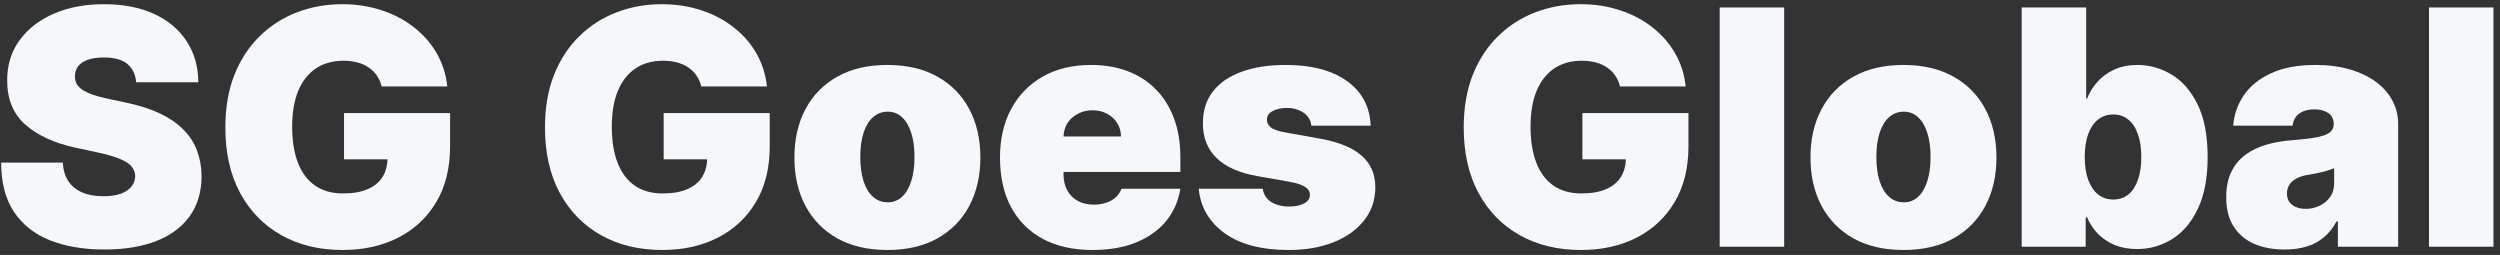
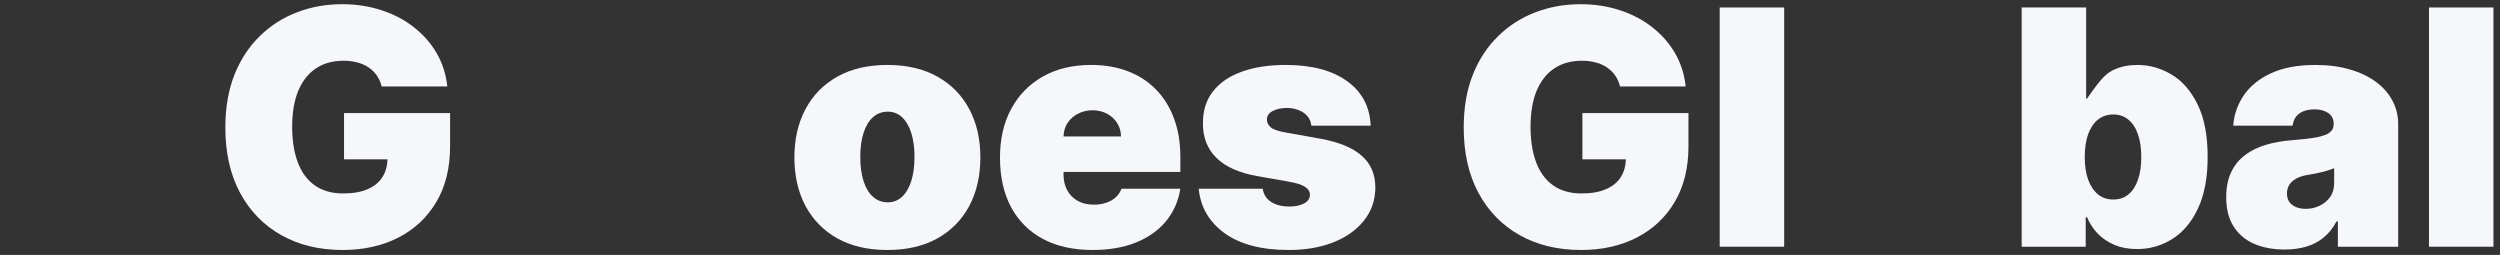
<svg xmlns="http://www.w3.org/2000/svg" width="304" height="31" viewBox="0 0 304 31" fill="none">
  <rect x="0" y="0" width="304" height="31" fill="#333333" stroke="none" />
  <path d="M303.205 0.909V30H295.364V0.909H303.205Z" fill="#F5F7FA" />
  <path d="M277.81 30.341C276.418 30.341 275.187 30.114 274.117 29.659C273.057 29.195 272.223 28.494 271.617 27.557C271.011 26.619 270.708 25.426 270.708 23.977C270.708 22.784 270.912 21.766 271.319 20.923C271.726 20.071 272.294 19.375 273.023 18.835C273.753 18.296 274.6 17.884 275.566 17.599C276.541 17.315 277.593 17.131 278.719 17.046C279.941 16.951 280.921 16.837 281.66 16.704C282.408 16.562 282.948 16.368 283.279 16.122C283.611 15.867 283.776 15.53 283.776 15.114V15.057C283.776 14.489 283.558 14.053 283.123 13.75C282.687 13.447 282.129 13.296 281.447 13.296C280.699 13.296 280.088 13.461 279.614 13.793C279.15 14.115 278.871 14.612 278.776 15.284H271.56C271.655 13.958 272.076 12.737 272.825 11.619C273.582 10.492 274.685 9.593 276.134 8.92C277.583 8.239 279.392 7.898 281.56 7.898C283.123 7.898 284.524 8.082 285.765 8.452C287.005 8.812 288.061 9.318 288.933 9.972C289.804 10.616 290.467 11.373 290.921 12.244C291.385 13.106 291.617 14.044 291.617 15.057V30H284.288V26.932H284.117C283.682 27.746 283.151 28.404 282.526 28.906C281.911 29.408 281.205 29.773 280.41 30C279.624 30.227 278.757 30.341 277.81 30.341ZM280.367 25.398C280.964 25.398 281.523 25.275 282.043 25.028C282.574 24.782 283.004 24.427 283.336 23.963C283.667 23.499 283.833 22.936 283.833 22.273V20.454C283.625 20.54 283.402 20.62 283.165 20.696C282.938 20.772 282.692 20.843 282.427 20.909C282.171 20.975 281.897 21.037 281.603 21.094C281.319 21.151 281.021 21.203 280.708 21.25C280.102 21.345 279.605 21.501 279.217 21.719C278.838 21.927 278.554 22.188 278.364 22.5C278.184 22.803 278.094 23.144 278.094 23.523C278.094 24.129 278.308 24.593 278.734 24.915C279.16 25.237 279.704 25.398 280.367 25.398Z" fill="#F5F7FA" />
-   <path d="M245.836 30V0.909H253.677V11.989H253.79C254.075 11.25 254.491 10.573 255.04 9.957C255.59 9.332 256.272 8.835 257.086 8.466C257.9 8.087 258.847 7.898 259.927 7.898C261.366 7.898 262.735 8.281 264.032 9.048C265.339 9.815 266.399 11.023 267.214 12.671C268.038 14.318 268.45 16.458 268.45 19.091C268.45 21.61 268.057 23.698 267.271 25.355C266.494 27.012 265.452 28.248 264.146 29.062C262.848 29.877 261.423 30.284 259.87 30.284C258.847 30.284 257.933 30.118 257.129 29.787C256.333 29.446 255.651 28.987 255.083 28.409C254.524 27.822 254.094 27.159 253.79 26.421H253.62V30H245.836ZM253.506 19.091C253.506 20.151 253.644 21.07 253.918 21.847C254.202 22.614 254.6 23.21 255.112 23.636C255.632 24.053 256.253 24.261 256.972 24.261C257.692 24.261 258.303 24.058 258.805 23.651C259.316 23.234 259.704 22.642 259.969 21.875C260.244 21.099 260.381 20.171 260.381 19.091C260.381 18.011 260.244 17.088 259.969 16.321C259.704 15.544 259.316 14.953 258.805 14.546C258.303 14.129 257.692 13.921 256.972 13.921C256.253 13.921 255.632 14.129 255.112 14.546C254.6 14.953 254.202 15.544 253.918 16.321C253.644 17.088 253.506 18.011 253.506 19.091Z" fill="#F5F7FA" />
-   <path d="M231.461 30.398C229.094 30.398 227.067 29.929 225.381 28.991C223.696 28.044 222.403 26.728 221.504 25.043C220.604 23.348 220.154 21.383 220.154 19.148C220.154 16.913 220.604 14.953 221.504 13.267C222.403 11.572 223.696 10.256 225.381 9.318C227.067 8.371 229.094 7.898 231.461 7.898C233.828 7.898 235.855 8.371 237.54 9.318C239.226 10.256 240.519 11.572 241.418 13.267C242.318 14.953 242.768 16.913 242.768 19.148C242.768 21.383 242.318 23.348 241.418 25.043C240.519 26.728 239.226 28.044 237.54 28.991C235.855 29.929 233.828 30.398 231.461 30.398ZM231.518 24.602C232.181 24.602 232.754 24.38 233.237 23.935C233.719 23.49 234.094 22.855 234.359 22.031C234.624 21.207 234.756 20.227 234.756 19.091C234.756 17.945 234.624 16.965 234.359 16.151C234.094 15.327 233.719 14.692 233.237 14.247C232.754 13.802 232.181 13.579 231.518 13.579C230.817 13.579 230.216 13.802 229.714 14.247C229.212 14.692 228.828 15.327 228.563 16.151C228.298 16.965 228.165 17.945 228.165 19.091C228.165 20.227 228.298 21.207 228.563 22.031C228.828 22.855 229.212 23.49 229.714 23.935C230.216 24.38 230.817 24.602 231.518 24.602Z" fill="#F5F7FA" />
+   <path d="M245.836 30V0.909H253.677V11.989H253.79C255.59 9.332 256.272 8.835 257.086 8.466C257.9 8.087 258.847 7.898 259.927 7.898C261.366 7.898 262.735 8.281 264.032 9.048C265.339 9.815 266.399 11.023 267.214 12.671C268.038 14.318 268.45 16.458 268.45 19.091C268.45 21.61 268.057 23.698 267.271 25.355C266.494 27.012 265.452 28.248 264.146 29.062C262.848 29.877 261.423 30.284 259.87 30.284C258.847 30.284 257.933 30.118 257.129 29.787C256.333 29.446 255.651 28.987 255.083 28.409C254.524 27.822 254.094 27.159 253.79 26.421H253.62V30H245.836ZM253.506 19.091C253.506 20.151 253.644 21.07 253.918 21.847C254.202 22.614 254.6 23.21 255.112 23.636C255.632 24.053 256.253 24.261 256.972 24.261C257.692 24.261 258.303 24.058 258.805 23.651C259.316 23.234 259.704 22.642 259.969 21.875C260.244 21.099 260.381 20.171 260.381 19.091C260.381 18.011 260.244 17.088 259.969 16.321C259.704 15.544 259.316 14.953 258.805 14.546C258.303 14.129 257.692 13.921 256.972 13.921C256.253 13.921 255.632 14.129 255.112 14.546C254.6 14.953 254.202 15.544 253.918 16.321C253.644 17.088 253.506 18.011 253.506 19.091Z" fill="#F5F7FA" />
  <path d="M216.955 0.909V30H209.114V0.909H216.955Z" fill="#F5F7FA" />
  <path d="M196.994 10.511C196.871 10.009 196.676 9.569 196.411 9.19C196.146 8.802 195.815 8.475 195.417 8.21C195.029 7.936 194.574 7.732 194.053 7.599C193.542 7.457 192.978 7.386 192.363 7.386C191.037 7.386 189.906 7.704 188.968 8.338C188.04 8.973 187.33 9.886 186.837 11.079C186.354 12.273 186.113 13.712 186.113 15.398C186.113 17.102 186.345 18.561 186.809 19.773C187.273 20.985 187.964 21.913 188.883 22.557C189.801 23.201 190.942 23.523 192.306 23.523C193.509 23.523 194.508 23.348 195.303 22.997C196.108 22.647 196.71 22.15 197.107 21.506C197.505 20.862 197.704 20.104 197.704 19.233L199.067 19.375H192.42V13.75H205.317V17.784C205.317 20.436 204.754 22.704 203.627 24.588C202.51 26.463 200.966 27.902 198.996 28.906C197.036 29.901 194.787 30.398 192.249 30.398C189.418 30.398 186.932 29.796 184.792 28.594C182.652 27.391 180.98 25.677 179.778 23.452C178.585 21.226 177.988 18.579 177.988 15.511C177.988 13.106 178.353 10.975 179.082 9.119C179.82 7.263 180.843 5.696 182.15 4.418C183.457 3.13 184.967 2.159 186.681 1.506C188.395 0.843 190.232 0.511 192.192 0.511C193.916 0.511 195.516 0.758 196.994 1.25C198.48 1.733 199.792 2.424 200.928 3.324C202.074 4.214 202.997 5.27 203.698 6.491C204.399 7.713 204.825 9.053 204.977 10.511H196.994Z" fill="#F5F7FA" />
  <path d="M166.674 15.284H159.458C159.42 14.839 159.264 14.456 158.989 14.133C158.715 13.812 158.36 13.565 157.924 13.395C157.498 13.215 157.024 13.125 156.504 13.125C155.831 13.125 155.254 13.248 154.771 13.494C154.288 13.741 154.051 14.091 154.06 14.546C154.051 14.867 154.188 15.166 154.472 15.44C154.766 15.715 155.329 15.928 156.163 16.079L160.594 16.875C162.829 17.282 164.491 17.969 165.58 18.935C166.679 19.891 167.233 21.174 167.242 22.784C167.233 24.337 166.769 25.687 165.85 26.832C164.941 27.969 163.696 28.849 162.114 29.474C160.542 30.09 158.748 30.398 156.731 30.398C153.397 30.398 150.789 29.716 148.904 28.352C147.029 26.989 145.983 25.189 145.765 22.954H153.549C153.653 23.646 153.994 24.181 154.572 24.56C155.159 24.929 155.897 25.114 156.788 25.114C157.507 25.114 158.099 24.991 158.563 24.744C159.037 24.498 159.278 24.148 159.288 23.693C159.278 23.276 159.07 22.945 158.663 22.699C158.265 22.453 157.64 22.254 156.788 22.102L152.924 21.421C150.699 21.032 149.032 20.294 147.924 19.204C146.816 18.116 146.267 16.714 146.276 15C146.267 13.485 146.665 12.202 147.469 11.151C148.284 10.09 149.444 9.285 150.95 8.736C152.465 8.177 154.259 7.898 156.333 7.898C159.487 7.898 161.972 8.551 163.79 9.858C165.618 11.165 166.579 12.973 166.674 15.284Z" fill="#F5F7FA" />
  <path d="M132.849 30.398C130.52 30.398 128.512 29.953 126.827 29.062C125.151 28.163 123.858 26.875 122.949 25.199C122.049 23.513 121.599 21.496 121.599 19.148C121.599 16.894 122.054 14.924 122.963 13.239C123.872 11.553 125.155 10.242 126.812 9.304C128.47 8.366 130.425 7.898 132.679 7.898C134.327 7.898 135.818 8.153 137.153 8.665C138.489 9.176 139.63 9.92 140.577 10.895C141.524 11.861 142.253 13.035 142.764 14.418C143.276 15.8 143.531 17.358 143.531 19.091V20.909H124.043V16.591H136.315C136.306 15.966 136.145 15.417 135.832 14.943C135.529 14.46 135.117 14.086 134.597 13.821C134.085 13.546 133.503 13.409 132.849 13.409C132.215 13.409 131.633 13.546 131.102 13.821C130.572 14.086 130.146 14.456 129.824 14.929C129.511 15.402 129.346 15.956 129.327 16.591V21.25C129.327 21.951 129.473 22.576 129.767 23.125C130.061 23.674 130.482 24.105 131.031 24.418C131.58 24.73 132.243 24.886 133.02 24.886C133.56 24.886 134.052 24.811 134.497 24.659C134.952 24.508 135.34 24.29 135.662 24.006C135.984 23.712 136.221 23.362 136.372 22.954H143.531C143.285 24.47 142.703 25.786 141.784 26.903C140.866 28.011 139.649 28.873 138.134 29.489C136.628 30.095 134.866 30.398 132.849 30.398Z" fill="#F5F7FA" />
  <path d="M107.906 30.398C105.539 30.398 103.512 29.929 101.827 28.991C100.141 28.044 98.849 26.728 97.949 25.043C97.049 23.348 96.599 21.383 96.599 19.148C96.599 16.913 97.049 14.953 97.949 13.267C98.849 11.572 100.141 10.256 101.827 9.318C103.512 8.371 105.539 7.898 107.906 7.898C110.274 7.898 112.3 8.371 113.986 9.318C115.671 10.256 116.964 11.572 117.864 13.267C118.763 14.953 119.213 16.913 119.213 19.148C119.213 21.383 118.763 23.348 117.864 25.043C116.964 26.728 115.671 28.044 113.986 28.991C112.3 29.929 110.274 30.398 107.906 30.398ZM107.963 24.602C108.626 24.602 109.199 24.38 109.682 23.935C110.165 23.49 110.539 22.855 110.804 22.031C111.069 21.207 111.202 20.227 111.202 19.091C111.202 17.945 111.069 16.965 110.804 16.151C110.539 15.327 110.165 14.692 109.682 14.247C109.199 13.802 108.626 13.579 107.963 13.579C107.262 13.579 106.661 13.802 106.159 14.247C105.657 14.692 105.274 15.327 105.009 16.151C104.743 16.965 104.611 17.945 104.611 19.091C104.611 20.227 104.743 21.207 105.009 22.031C105.274 22.855 105.657 23.49 106.159 23.935C106.661 24.38 107.262 24.602 107.963 24.602Z" fill="#F5F7FA" />
-   <path d="M85.275 10.511C85.152 10.009 84.958 9.569 84.692 9.19C84.427 8.802 84.096 8.475 83.698 8.21C83.31 7.936 82.855 7.732 82.335 7.599C81.823 7.457 81.26 7.386 80.644 7.386C79.318 7.386 78.187 7.704 77.249 8.338C76.321 8.973 75.611 9.886 75.119 11.079C74.636 12.273 74.394 13.712 74.394 15.398C74.394 17.102 74.626 18.561 75.09 19.773C75.554 20.985 76.246 21.913 77.164 22.557C78.083 23.201 79.224 23.523 80.587 23.523C81.79 23.523 82.789 23.348 83.585 22.997C84.389 22.647 84.991 22.15 85.388 21.506C85.786 20.862 85.985 20.104 85.985 19.233L87.349 19.375H80.701V13.75H93.599V17.784C93.599 20.436 93.035 22.704 91.908 24.588C90.791 26.463 89.247 27.902 87.278 28.906C85.317 29.901 83.068 30.398 80.531 30.398C77.699 30.398 75.213 29.796 73.073 28.594C70.933 27.391 69.262 25.677 68.059 23.452C66.866 21.226 66.269 18.579 66.269 15.511C66.269 13.106 66.634 10.975 67.363 9.119C68.102 7.263 69.124 5.696 70.431 4.418C71.738 3.13 73.248 2.159 74.962 1.506C76.676 0.843 78.513 0.511 80.474 0.511C82.197 0.511 83.798 0.758 85.275 1.25C86.762 1.733 88.073 2.424 89.21 3.324C90.355 4.214 91.279 5.27 91.979 6.491C92.68 7.713 93.106 9.053 93.258 10.511H85.275Z" fill="#F5F7FA" />
  <path d="M46.408 10.511C46.285 10.009 46.09 9.569 45.825 9.19C45.56 8.802 45.229 8.475 44.831 8.21C44.443 7.936 43.988 7.732 43.467 7.599C42.956 7.457 42.392 7.386 41.777 7.386C40.451 7.386 39.32 7.704 38.382 8.338C37.454 8.973 36.744 9.886 36.251 11.079C35.769 12.273 35.527 13.712 35.527 15.398C35.527 17.102 35.759 18.561 36.223 19.773C36.687 20.985 37.378 21.913 38.297 22.557C39.215 23.201 40.356 23.523 41.72 23.523C42.923 23.523 43.922 23.348 44.717 22.997C45.522 22.647 46.124 22.15 46.521 21.506C46.919 20.862 47.118 20.104 47.118 19.233L48.481 19.375H41.834V13.75H54.731V17.784C54.731 20.436 54.168 22.704 53.041 24.588C51.924 26.463 50.38 27.902 48.41 28.906C46.45 29.901 44.201 30.398 41.663 30.398C38.832 30.398 36.346 29.796 34.206 28.594C32.066 27.391 30.394 25.677 29.192 23.452C27.999 21.226 27.402 18.579 27.402 15.511C27.402 13.106 27.767 10.975 28.496 9.119C29.234 7.263 30.257 5.696 31.564 4.418C32.871 3.13 34.381 2.159 36.095 1.506C37.809 0.843 39.646 0.511 41.606 0.511C43.33 0.511 44.93 0.758 46.408 1.25C47.894 1.733 49.206 2.424 50.342 3.324C51.488 4.214 52.411 5.27 53.112 6.491C53.813 7.713 54.239 9.053 54.391 10.511H46.408Z" fill="#F5F7FA" />
-   <path d="M16.557 10C16.481 9.053 16.126 8.314 15.492 7.784C14.867 7.254 13.915 6.989 12.636 6.989C11.822 6.989 11.154 7.088 10.633 7.287C10.122 7.476 9.743 7.737 9.497 8.068C9.251 8.4 9.123 8.778 9.114 9.205C9.095 9.555 9.156 9.872 9.298 10.156C9.45 10.431 9.687 10.682 10.008 10.909C10.331 11.127 10.742 11.326 11.244 11.506C11.746 11.686 12.343 11.847 13.034 11.989L15.421 12.5C17.03 12.841 18.408 13.291 19.554 13.849C20.7 14.408 21.637 15.066 22.366 15.824C23.096 16.572 23.631 17.415 23.972 18.352C24.322 19.29 24.502 20.312 24.511 21.421C24.502 23.333 24.024 24.953 23.077 26.278C22.13 27.604 20.776 28.613 19.014 29.304C17.262 29.995 15.155 30.341 12.693 30.341C10.165 30.341 7.958 29.967 6.074 29.219C4.199 28.471 2.741 27.32 1.699 25.767C0.667 24.204 0.146 22.206 0.136 19.773H7.636C7.684 20.663 7.906 21.411 8.304 22.017C8.702 22.623 9.26 23.082 9.98 23.395C10.709 23.707 11.576 23.864 12.579 23.864C13.422 23.864 14.128 23.759 14.696 23.551C15.264 23.343 15.695 23.054 15.989 22.685C16.282 22.315 16.434 21.894 16.443 21.421C16.434 20.975 16.287 20.587 16.003 20.256C15.728 19.915 15.274 19.612 14.639 19.347C14.005 19.072 13.148 18.816 12.068 18.579L9.17 17.954C6.595 17.396 4.563 16.463 3.077 15.156C1.599 13.84 0.866 12.046 0.875 9.773C0.866 7.926 1.358 6.312 2.352 4.929C3.356 3.537 4.743 2.453 6.514 1.676C8.295 0.9 10.335 0.511 12.636 0.511C14.985 0.511 17.016 0.904 18.73 1.69C20.444 2.476 21.765 3.584 22.693 5.014C23.631 6.435 24.104 8.097 24.114 10H16.557Z" fill="#F5F7FA" />
</svg>